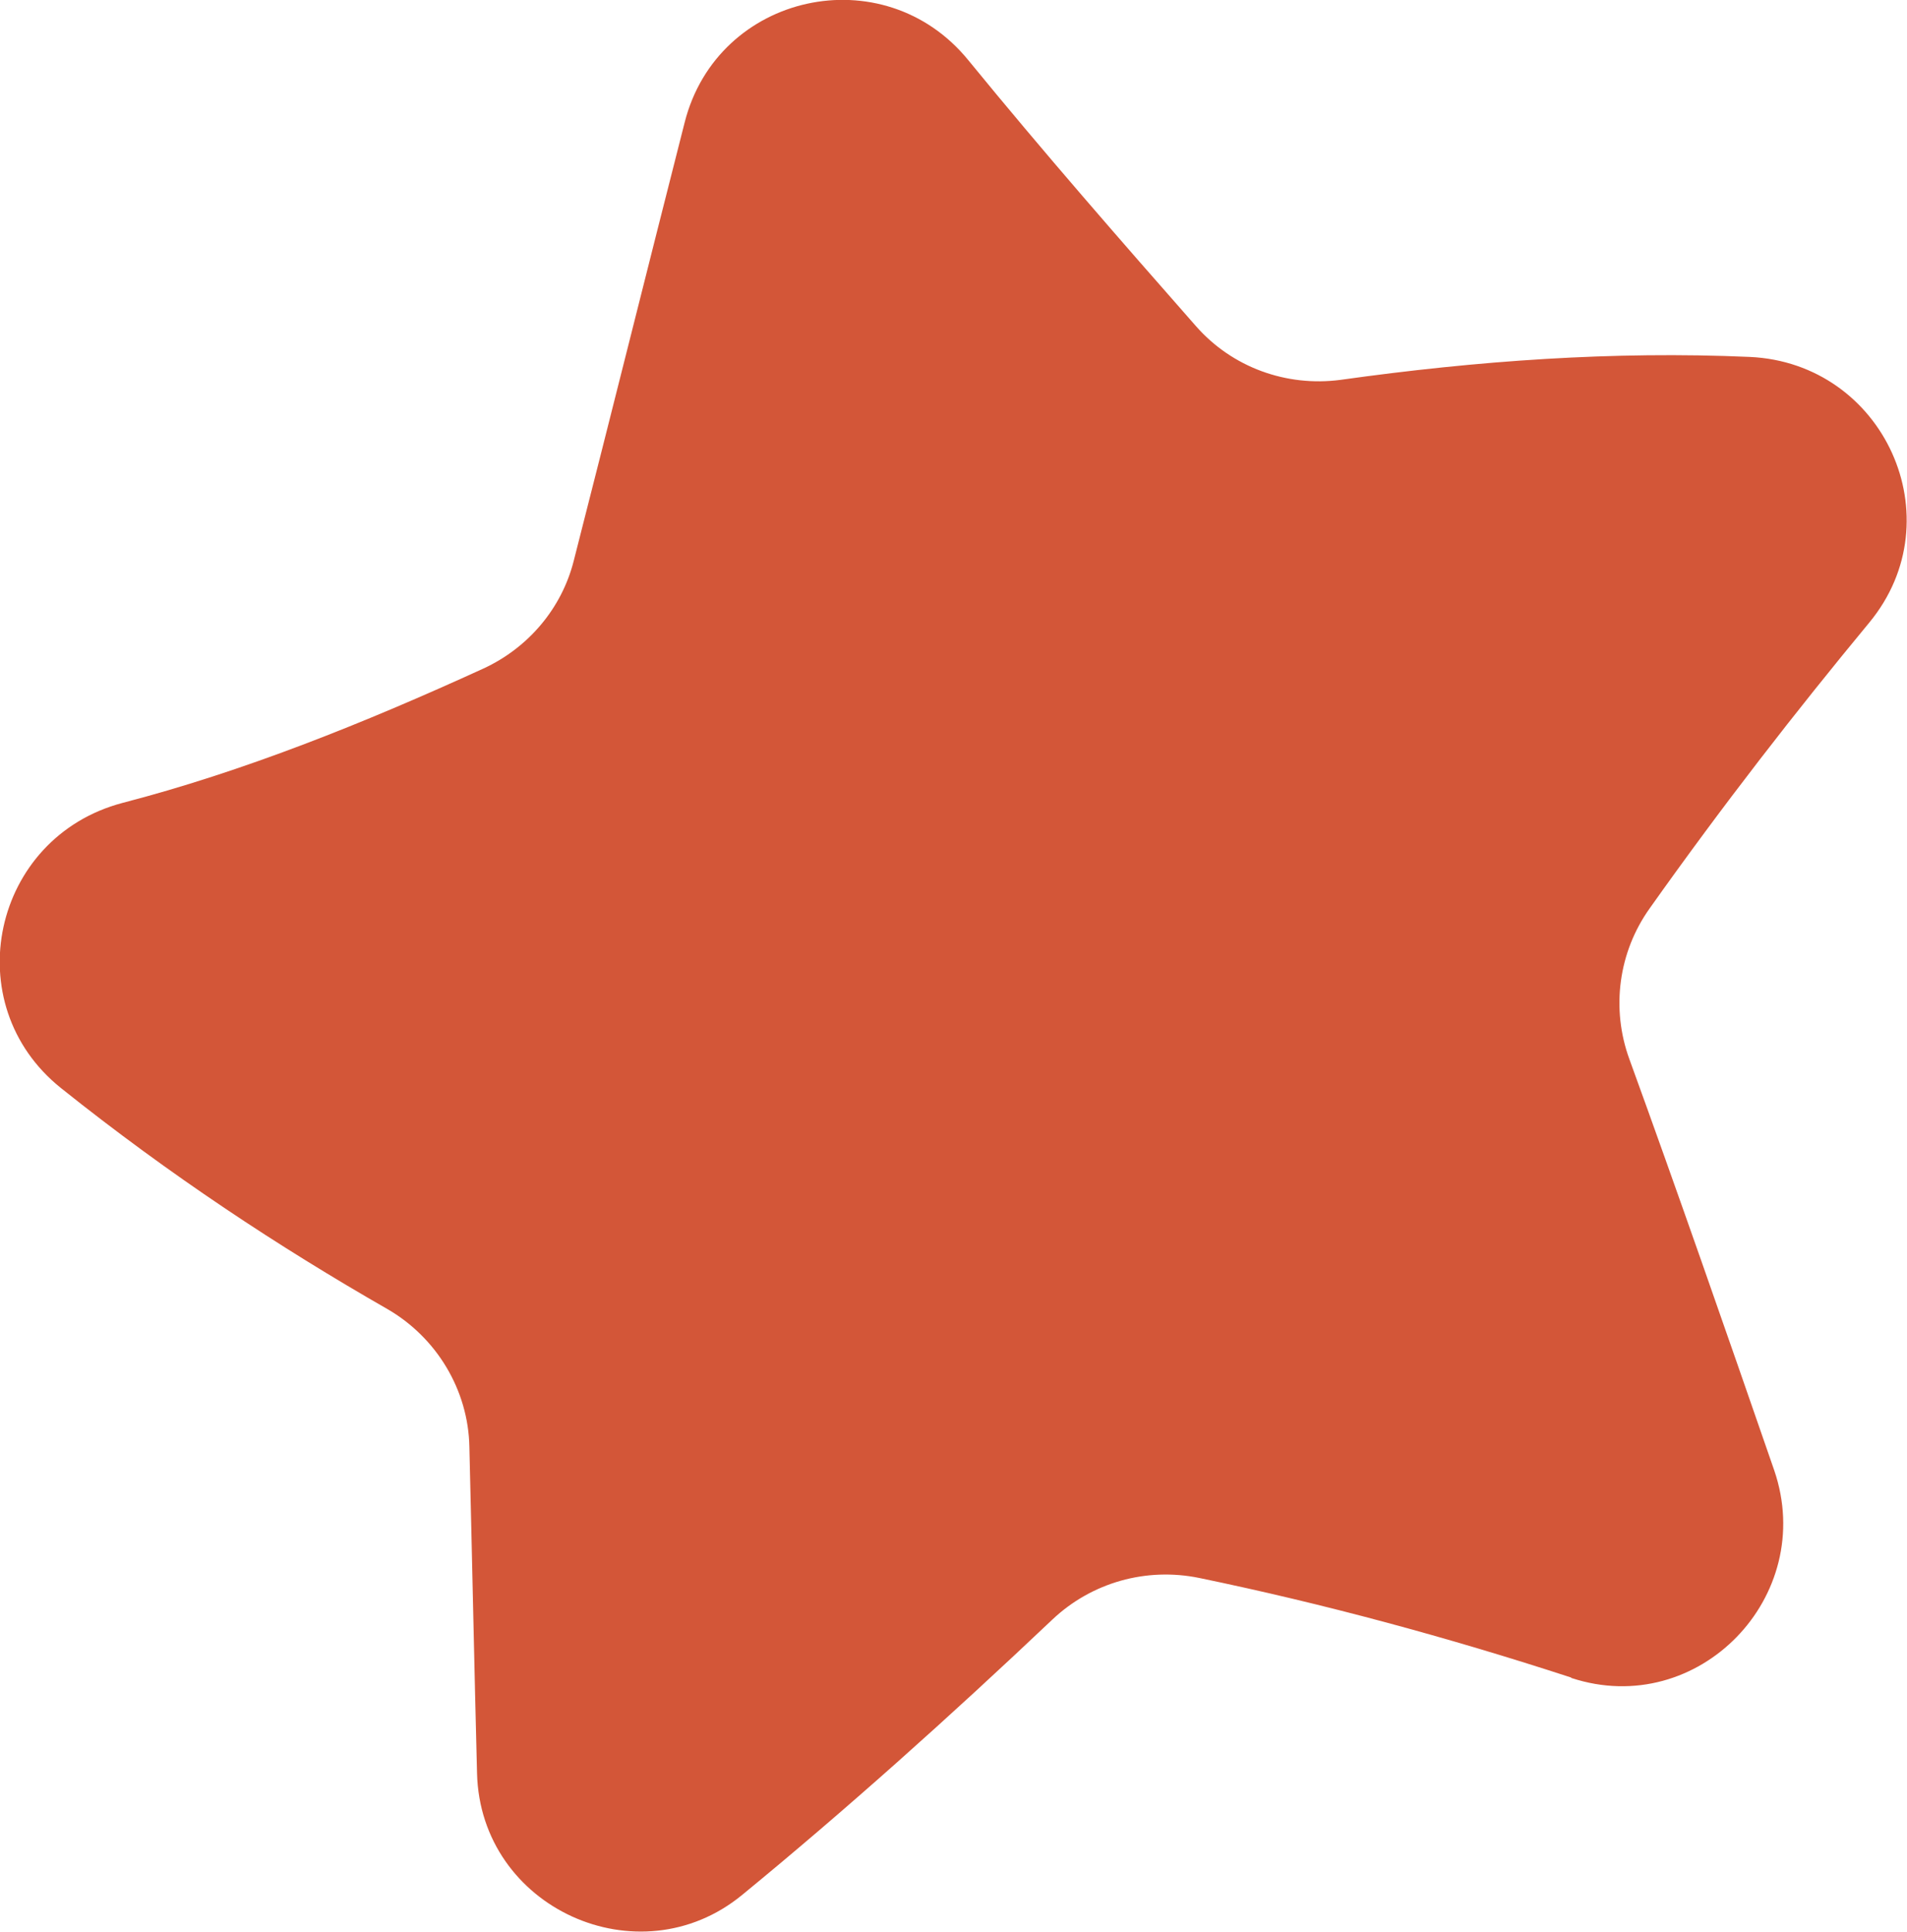
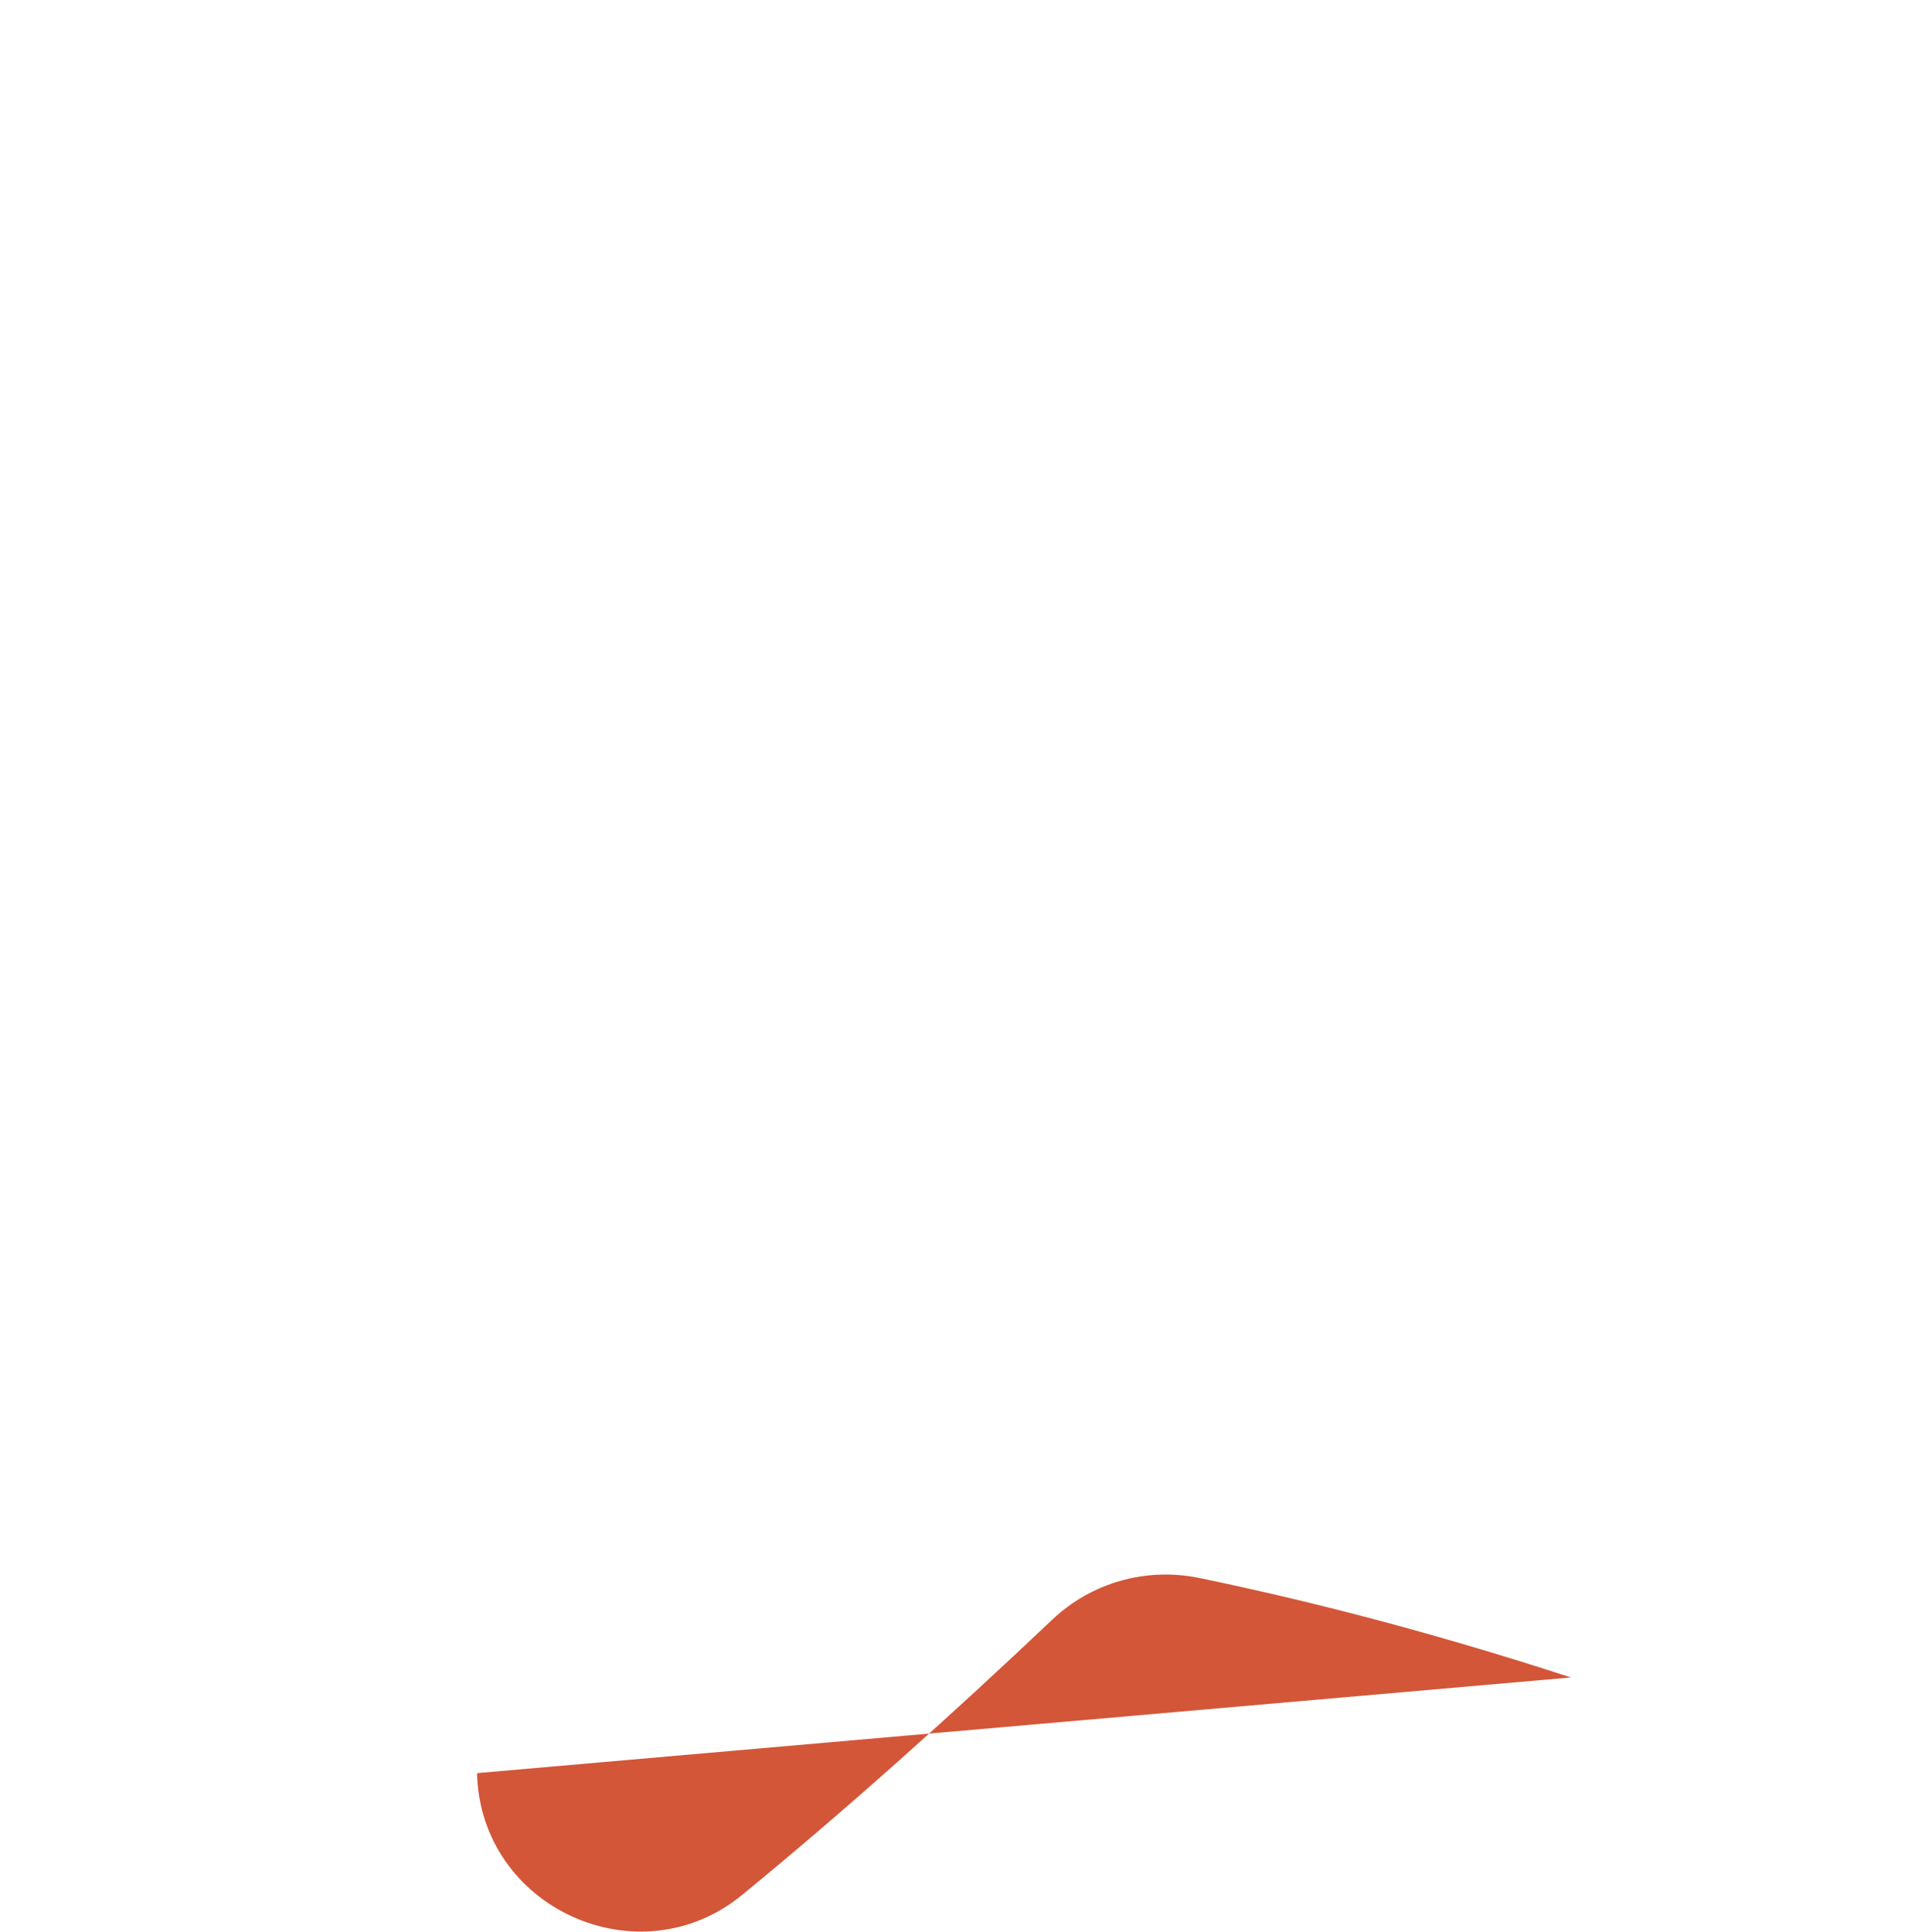
<svg xmlns="http://www.w3.org/2000/svg" id="Layer_2" viewBox="0 0 34.9 35.34">
  <defs>
    <style>.cls-1{fill:#d35638;stroke-width:0px;}</style>
  </defs>
  <g id="Layer_1-2">
-     <path class="cls-1" d="M28.75,30.69c-2.27-.74-4.53-1.35-6.8-1.82-.97-.2-1.97.08-2.69.76-1.89,1.79-3.79,3.49-5.68,5.04s-4.79.24-4.85-2.23c-.05-1.95-.09-3.94-.14-5.97-.02-1.04-.6-2-1.5-2.52-1.99-1.14-3.98-2.45-5.97-4.04-1.93-1.54-1.26-4.59,1.12-5.22,2.2-.57,4.4-1.45,6.61-2.46.82-.38,1.43-1.1,1.65-1.97.68-2.66,1.35-5.35,2.03-8.02.6-2.37,3.64-3.04,5.19-1.14,1.39,1.7,2.78,3.29,4.17,4.87.66.75,1.65,1.11,2.64.98,2.5-.35,4.99-.53,7.49-.42,2.46.11,3.76,2.96,2.19,4.86-1.34,1.62-2.68,3.34-4.02,5.23-.57.8-.71,1.83-.37,2.76.88,2.42,1.76,4.95,2.65,7.52.79,2.31-1.39,4.56-3.71,3.8Z" />
+     <path class="cls-1" d="M28.75,30.69c-2.27-.74-4.53-1.35-6.8-1.82-.97-.2-1.97.08-2.69.76-1.89,1.79-3.79,3.49-5.68,5.04s-4.79.24-4.85-2.23Z" />
  </g>
</svg>